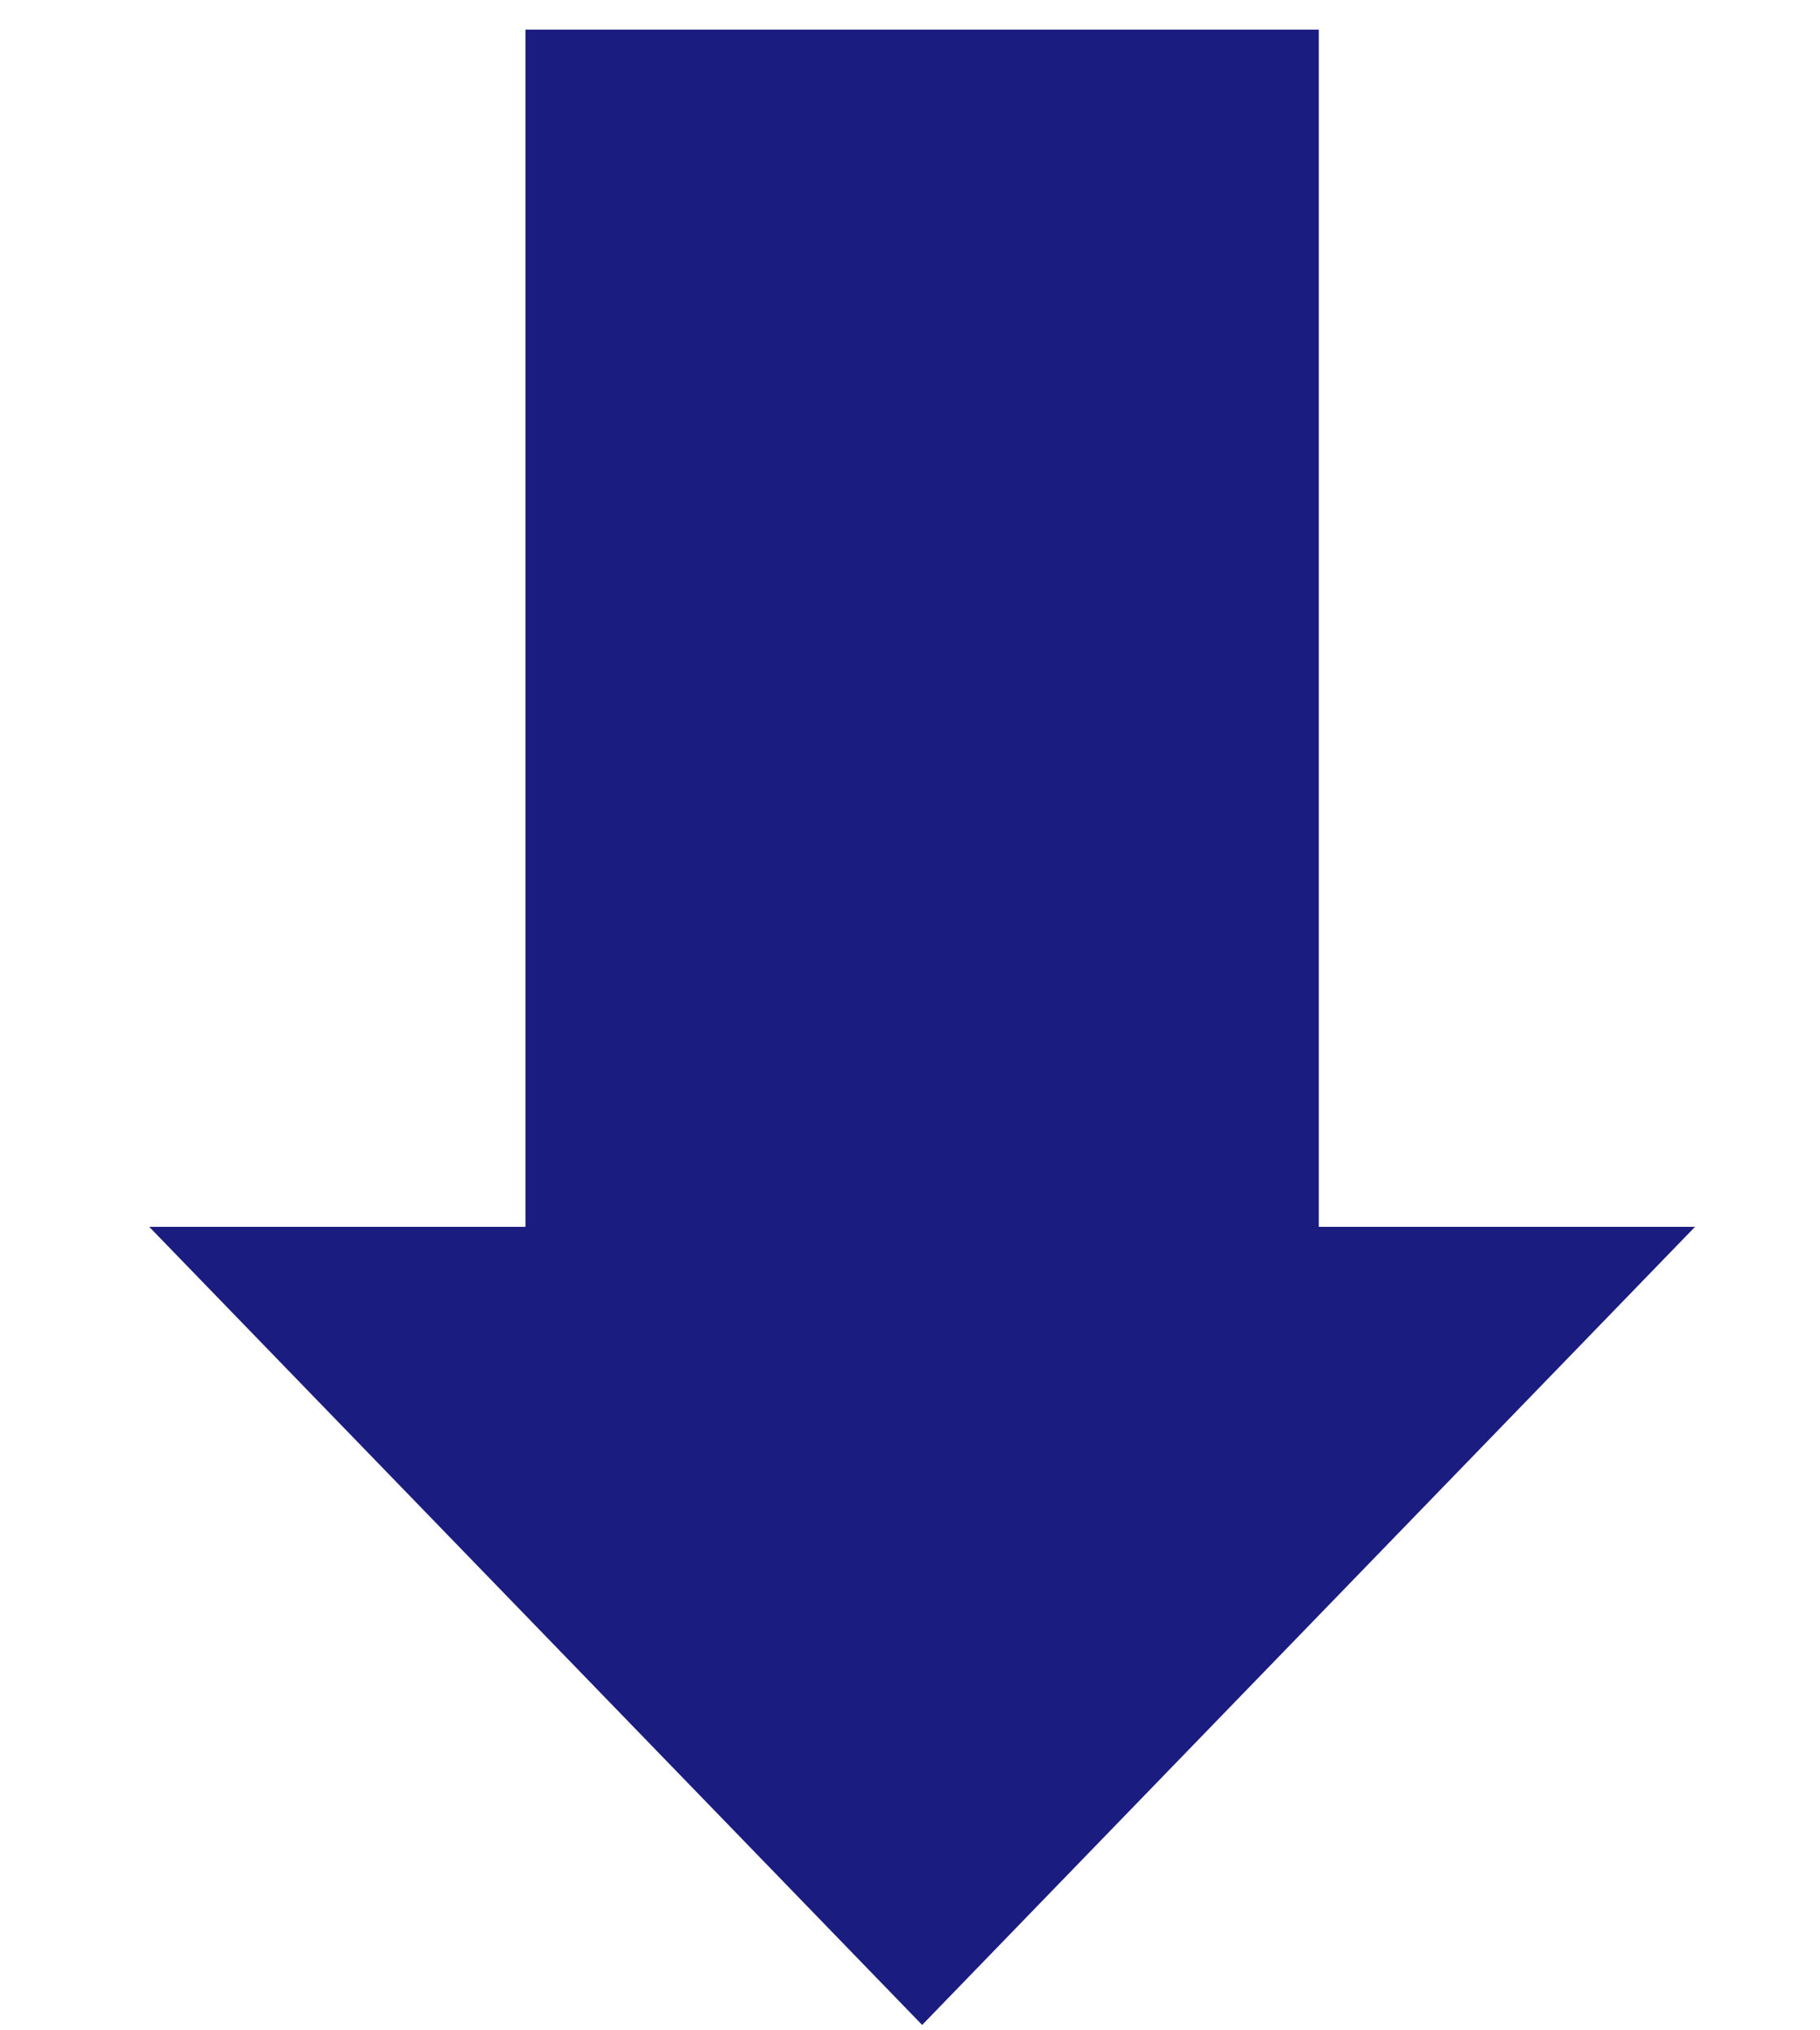
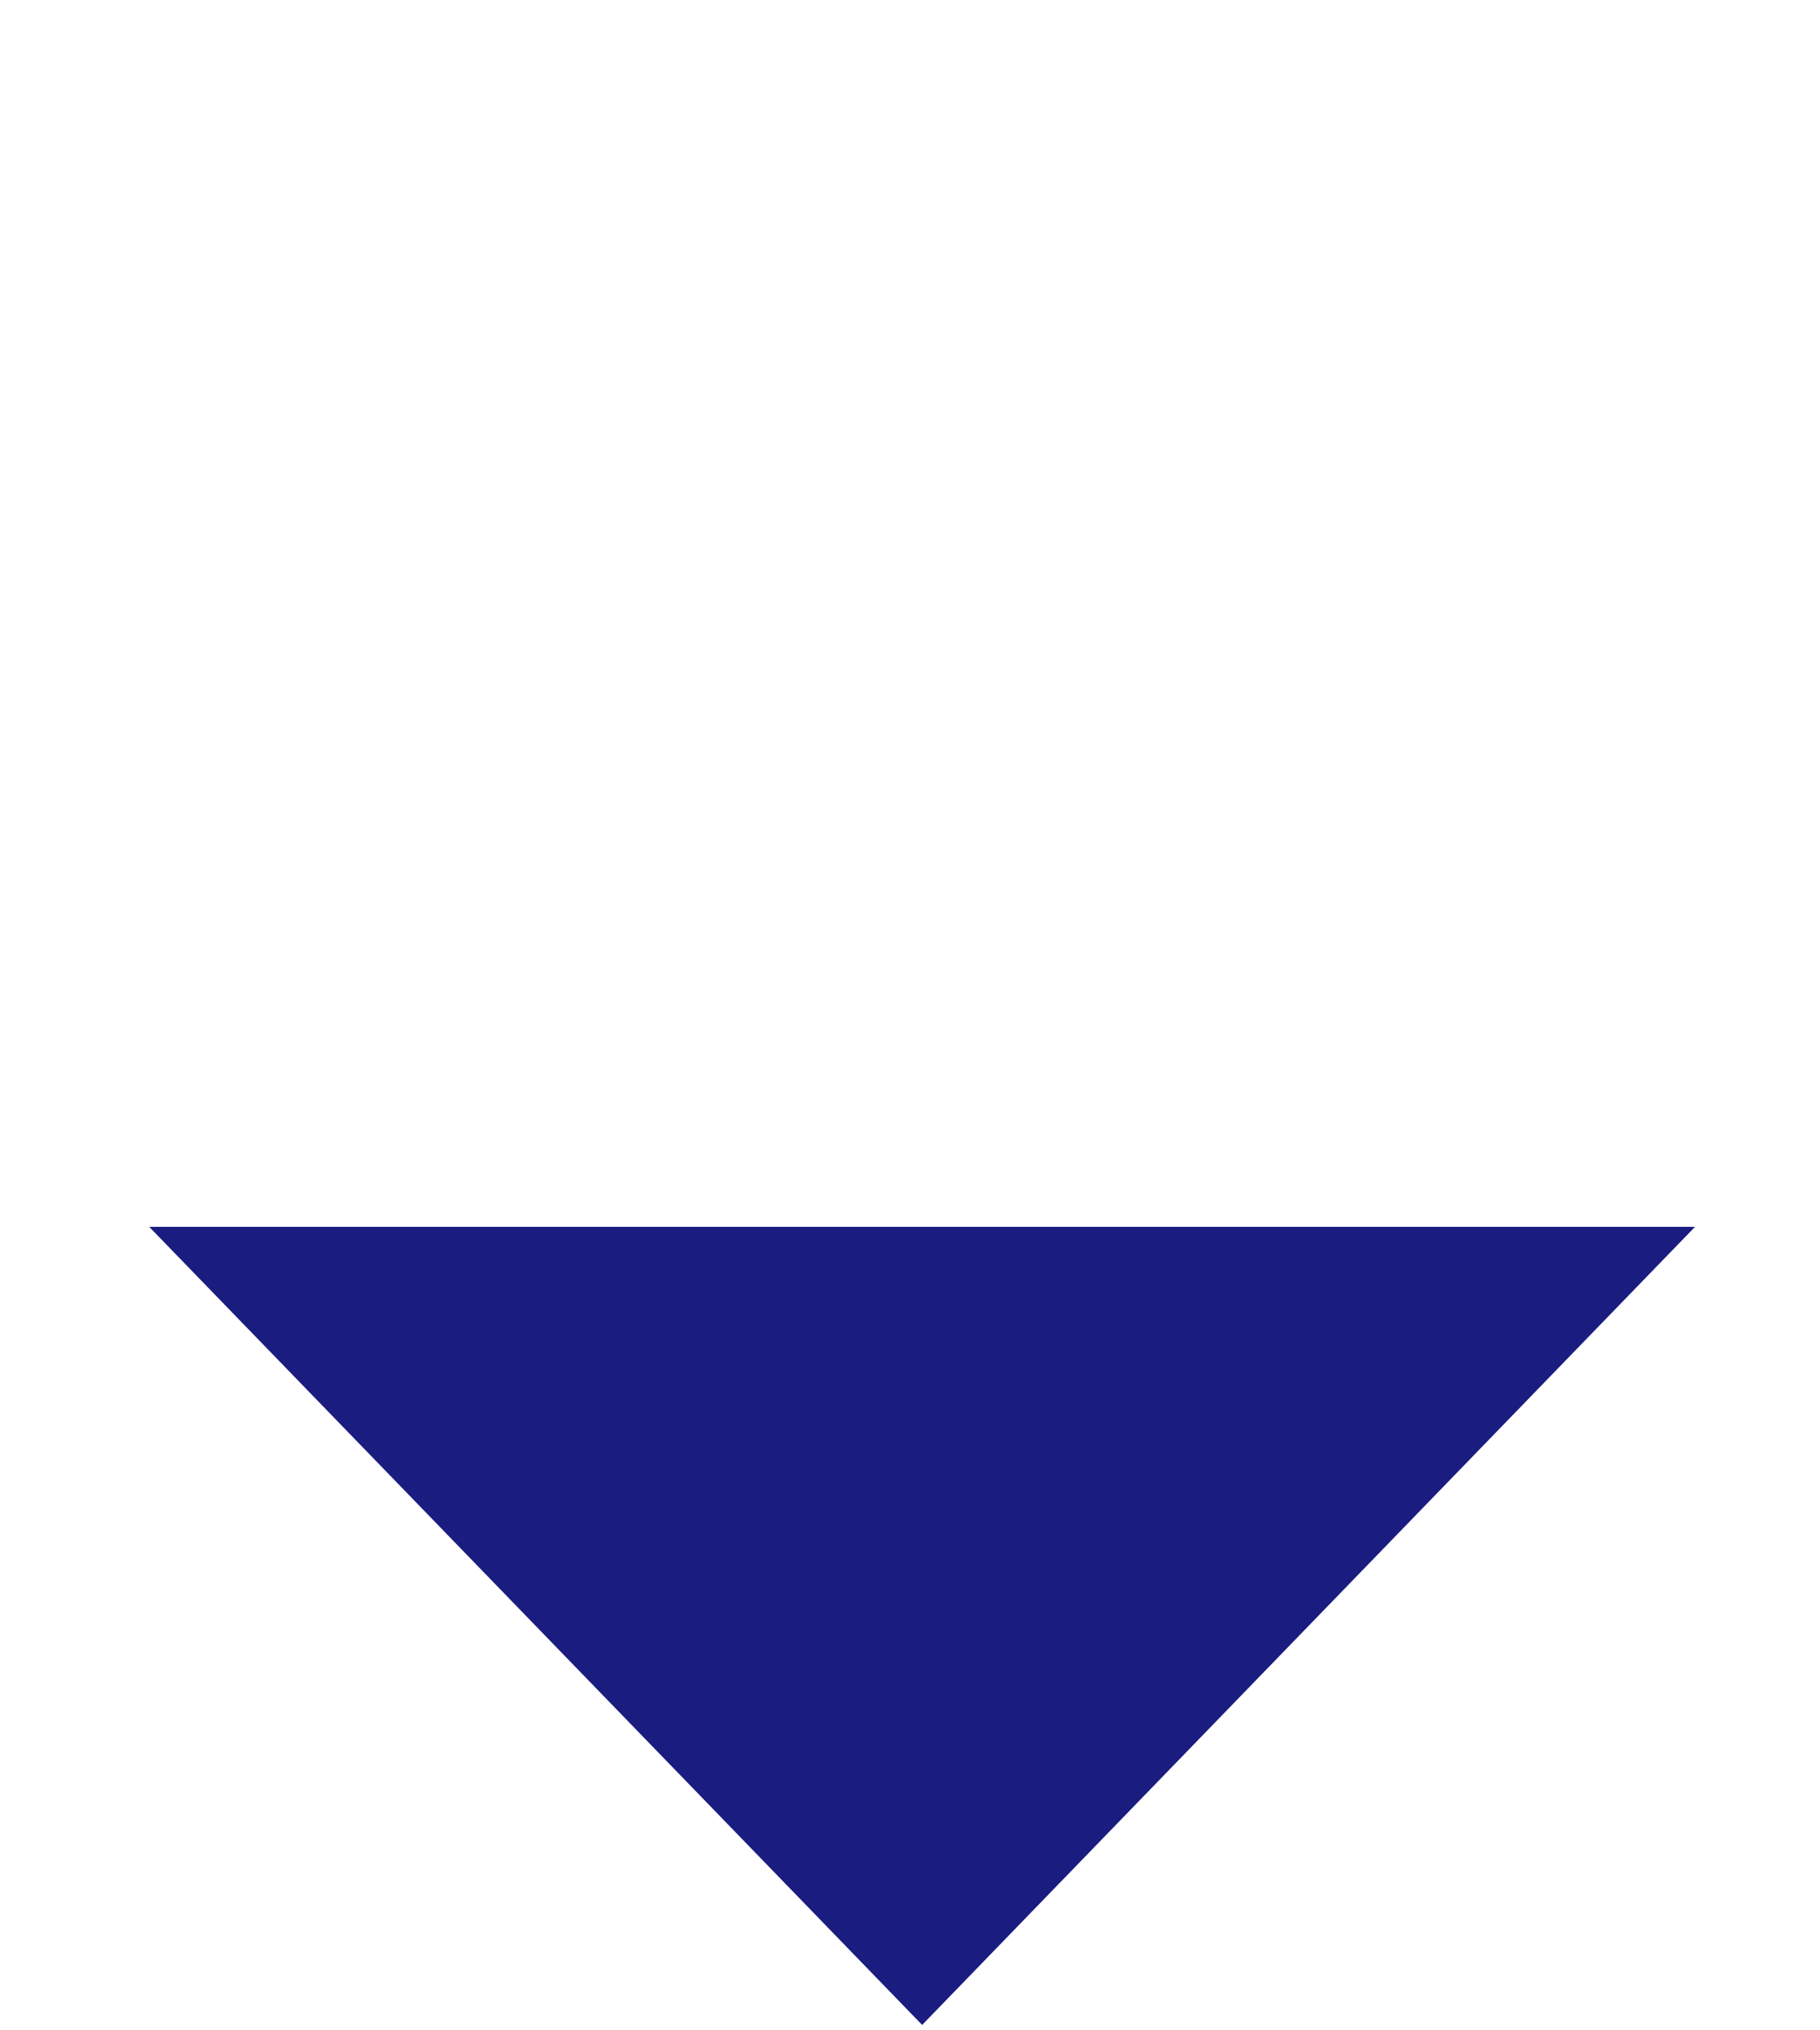
<svg xmlns="http://www.w3.org/2000/svg" width="52" height="58" viewBox="0 0 52 58" fill="none">
  <path d="M26.347 57.846L4.263 35.046H48.43L26.347 57.846Z" fill="#1B1C80" />
-   <rect x="15.013" y="0.846" width="22.667" height="35.467" fill="#1B1C80" />
</svg>